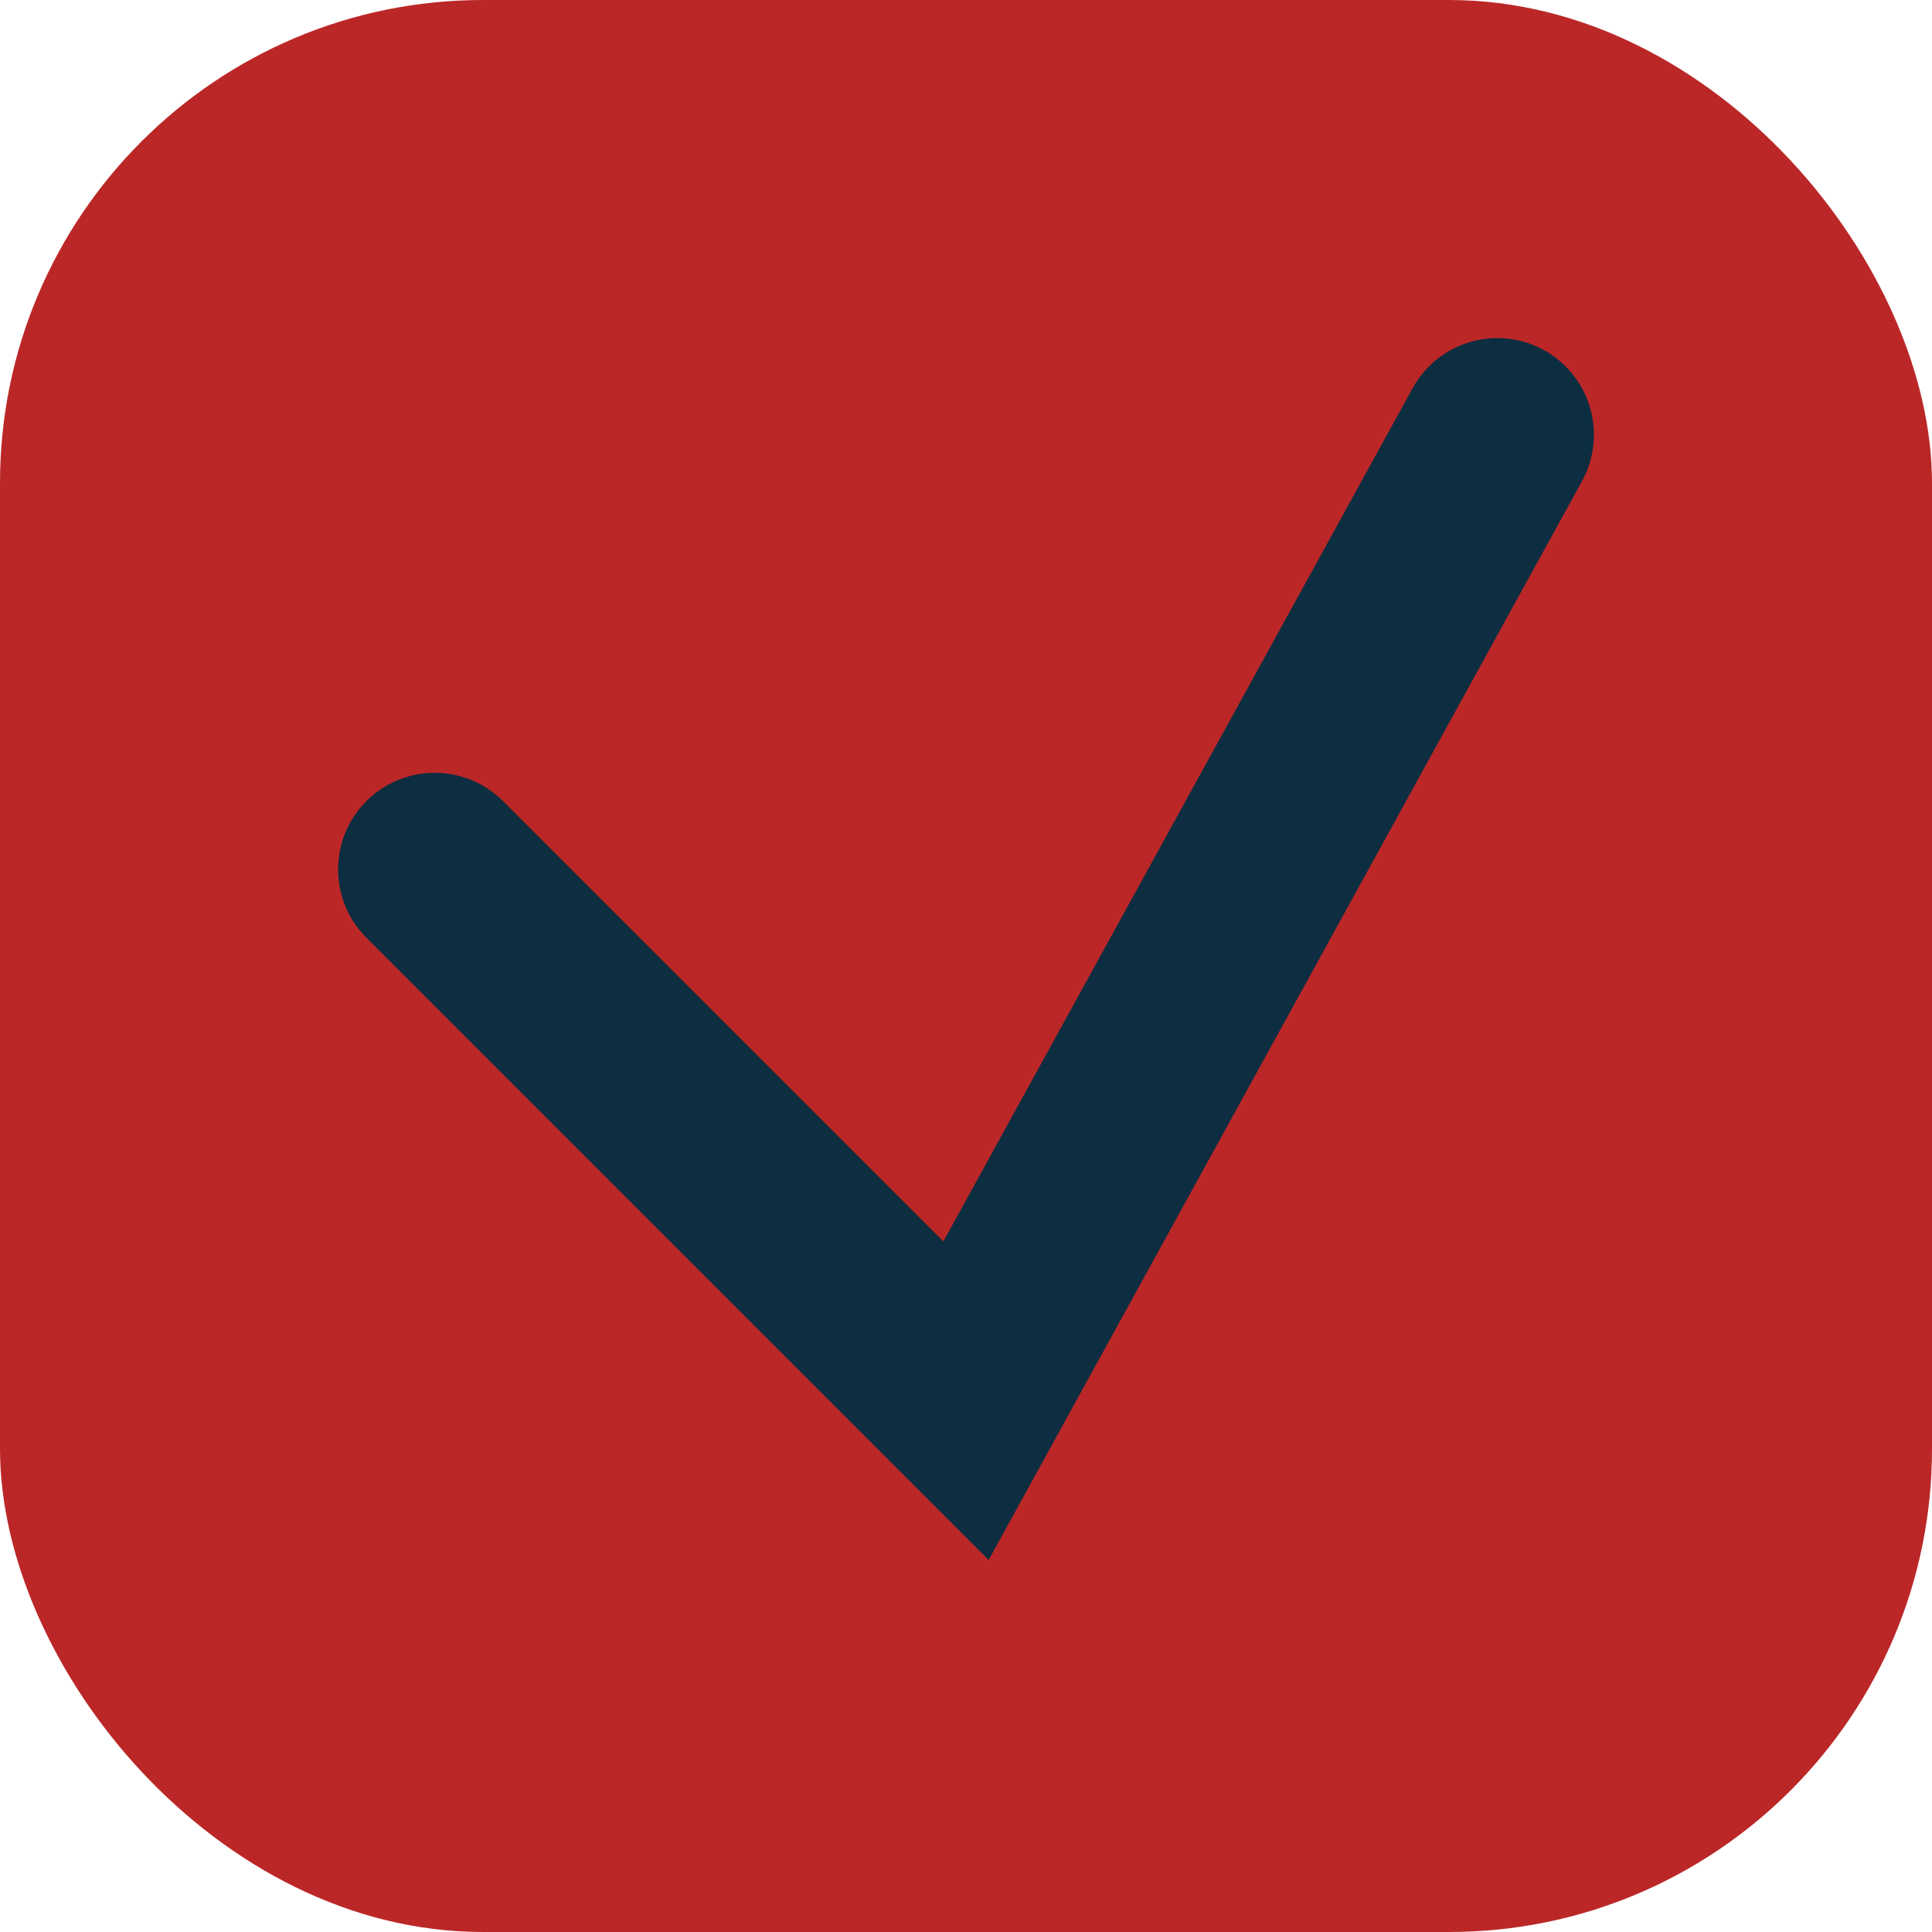
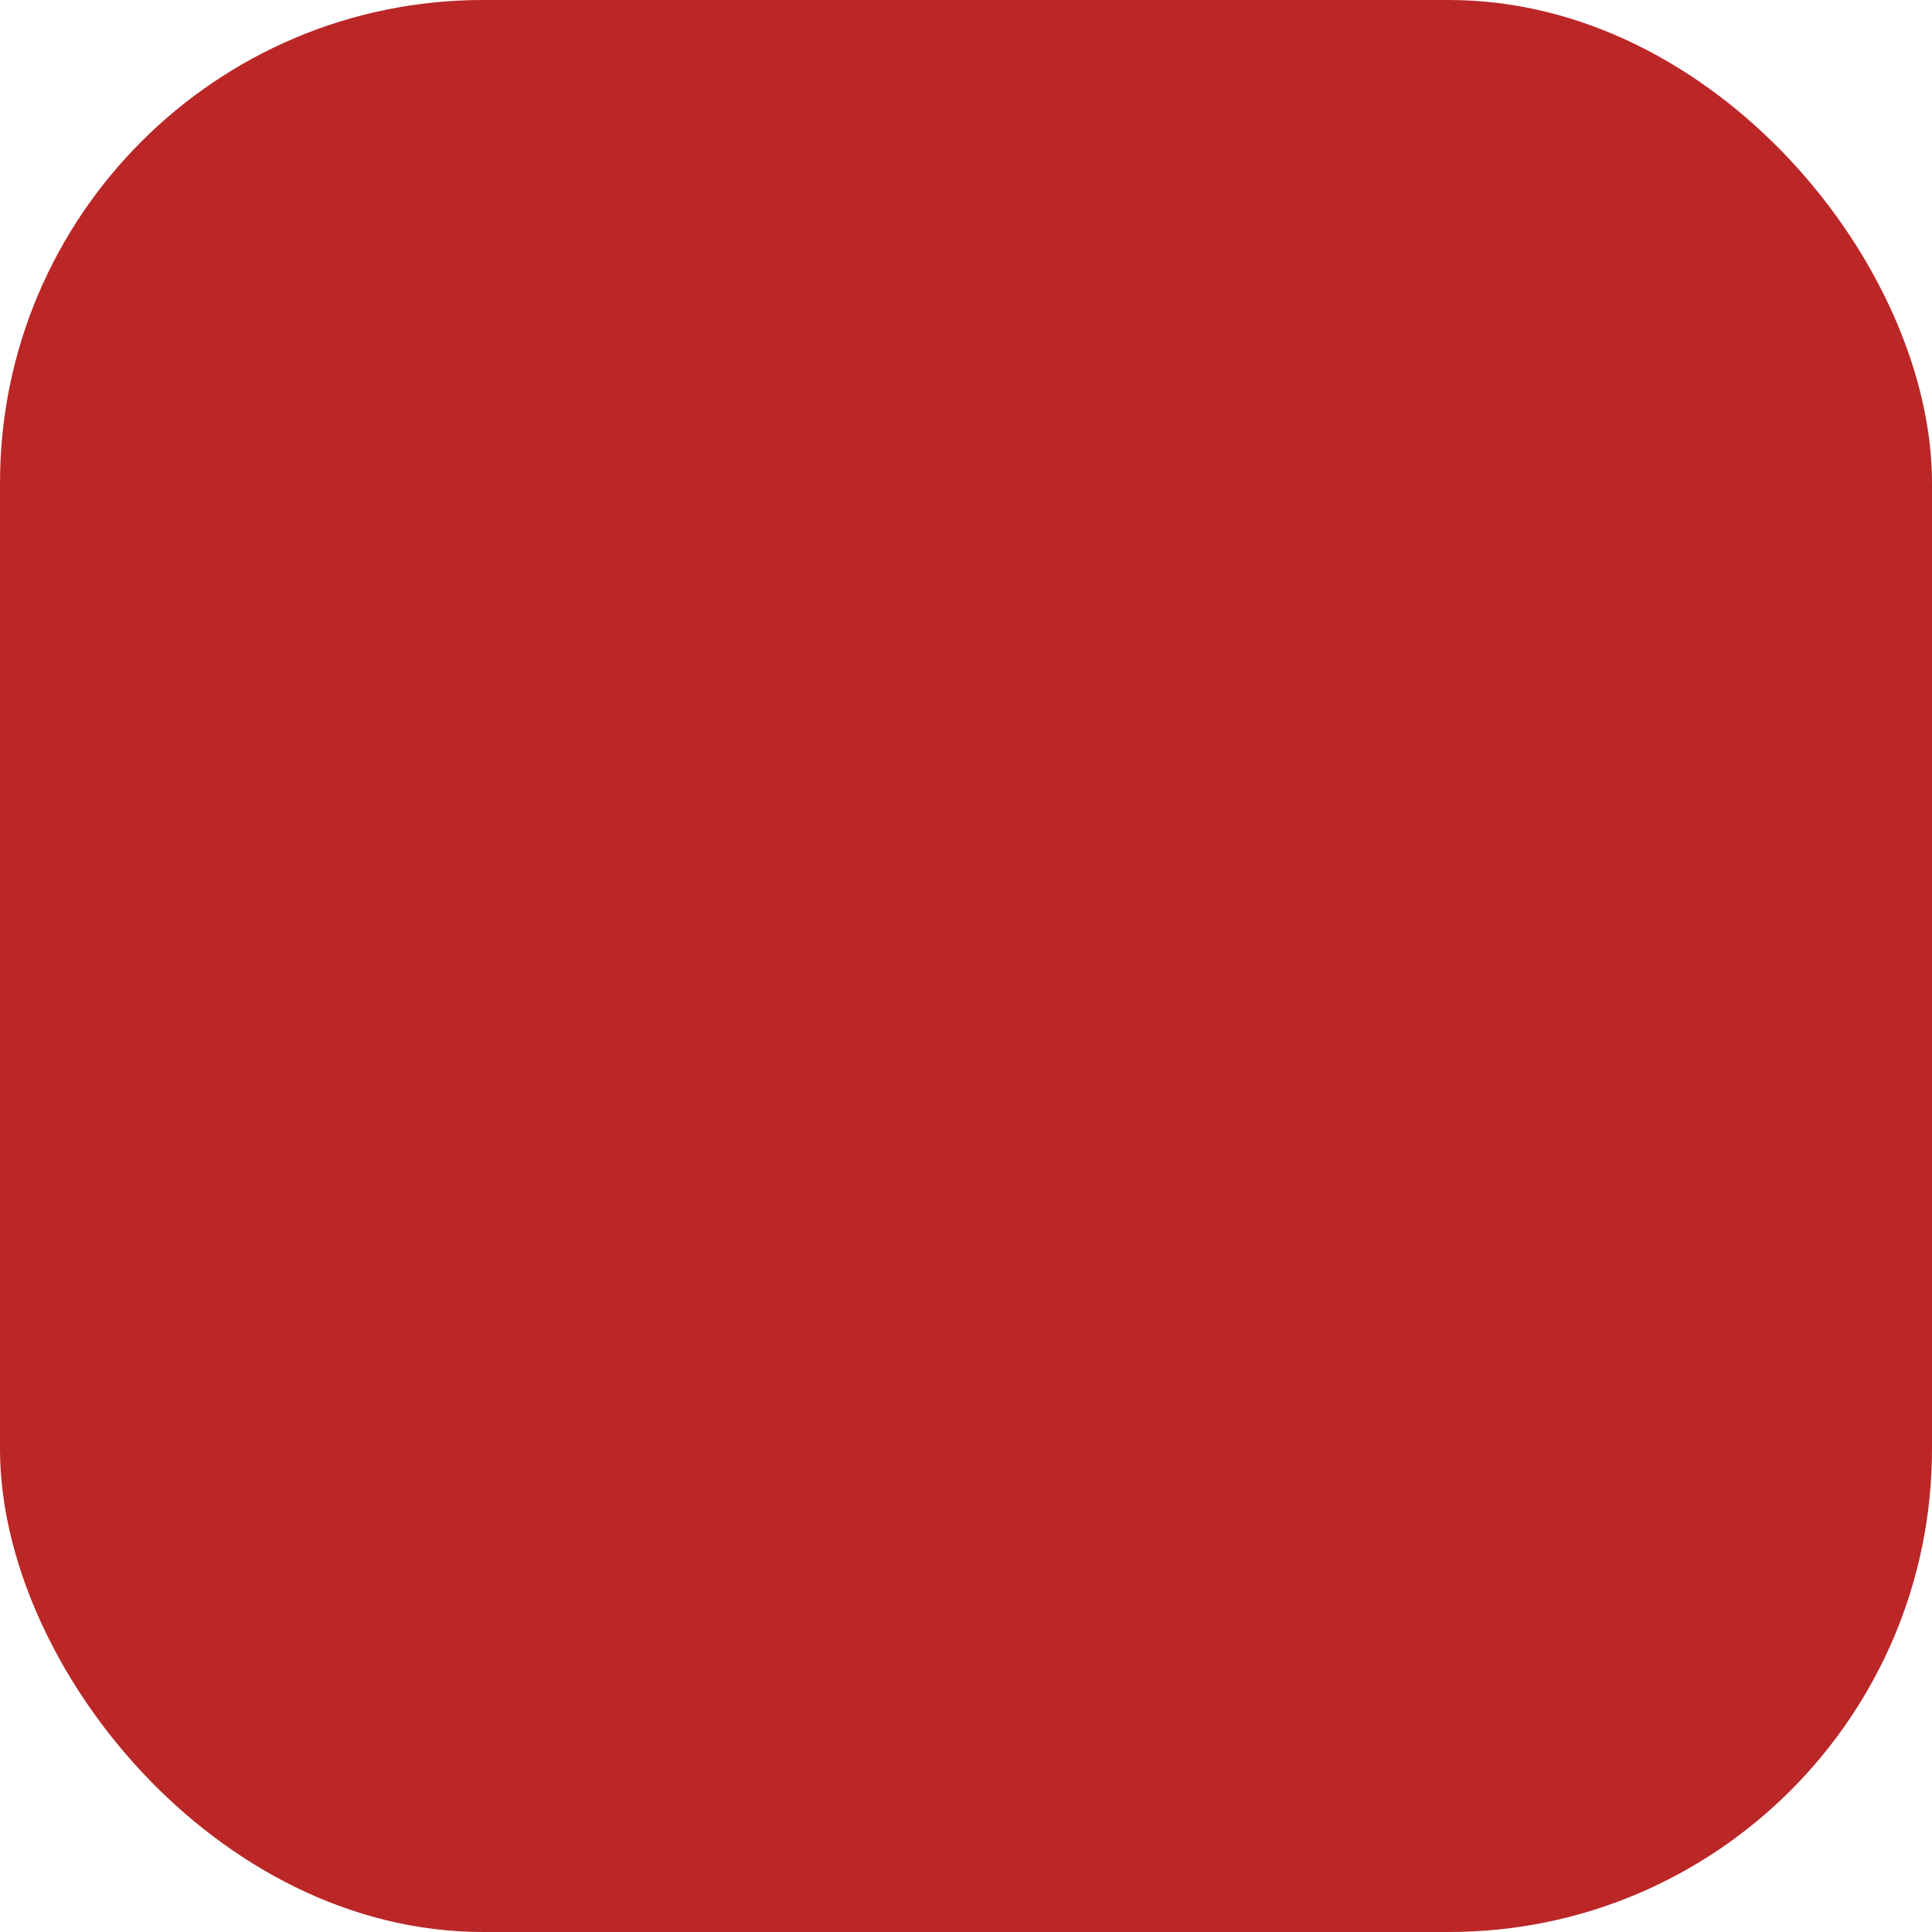
<svg xmlns="http://www.w3.org/2000/svg" width="20" height="20" viewBox="0 0 20 20" fill="none">
  <rect width="20" height="20" rx="5" fill="#BB2727" />
-   <path d="M4.5 9L10 14.5L15.5 4.5" stroke="#0D2D40" stroke-width="2" stroke-linecap="round" />
</svg>